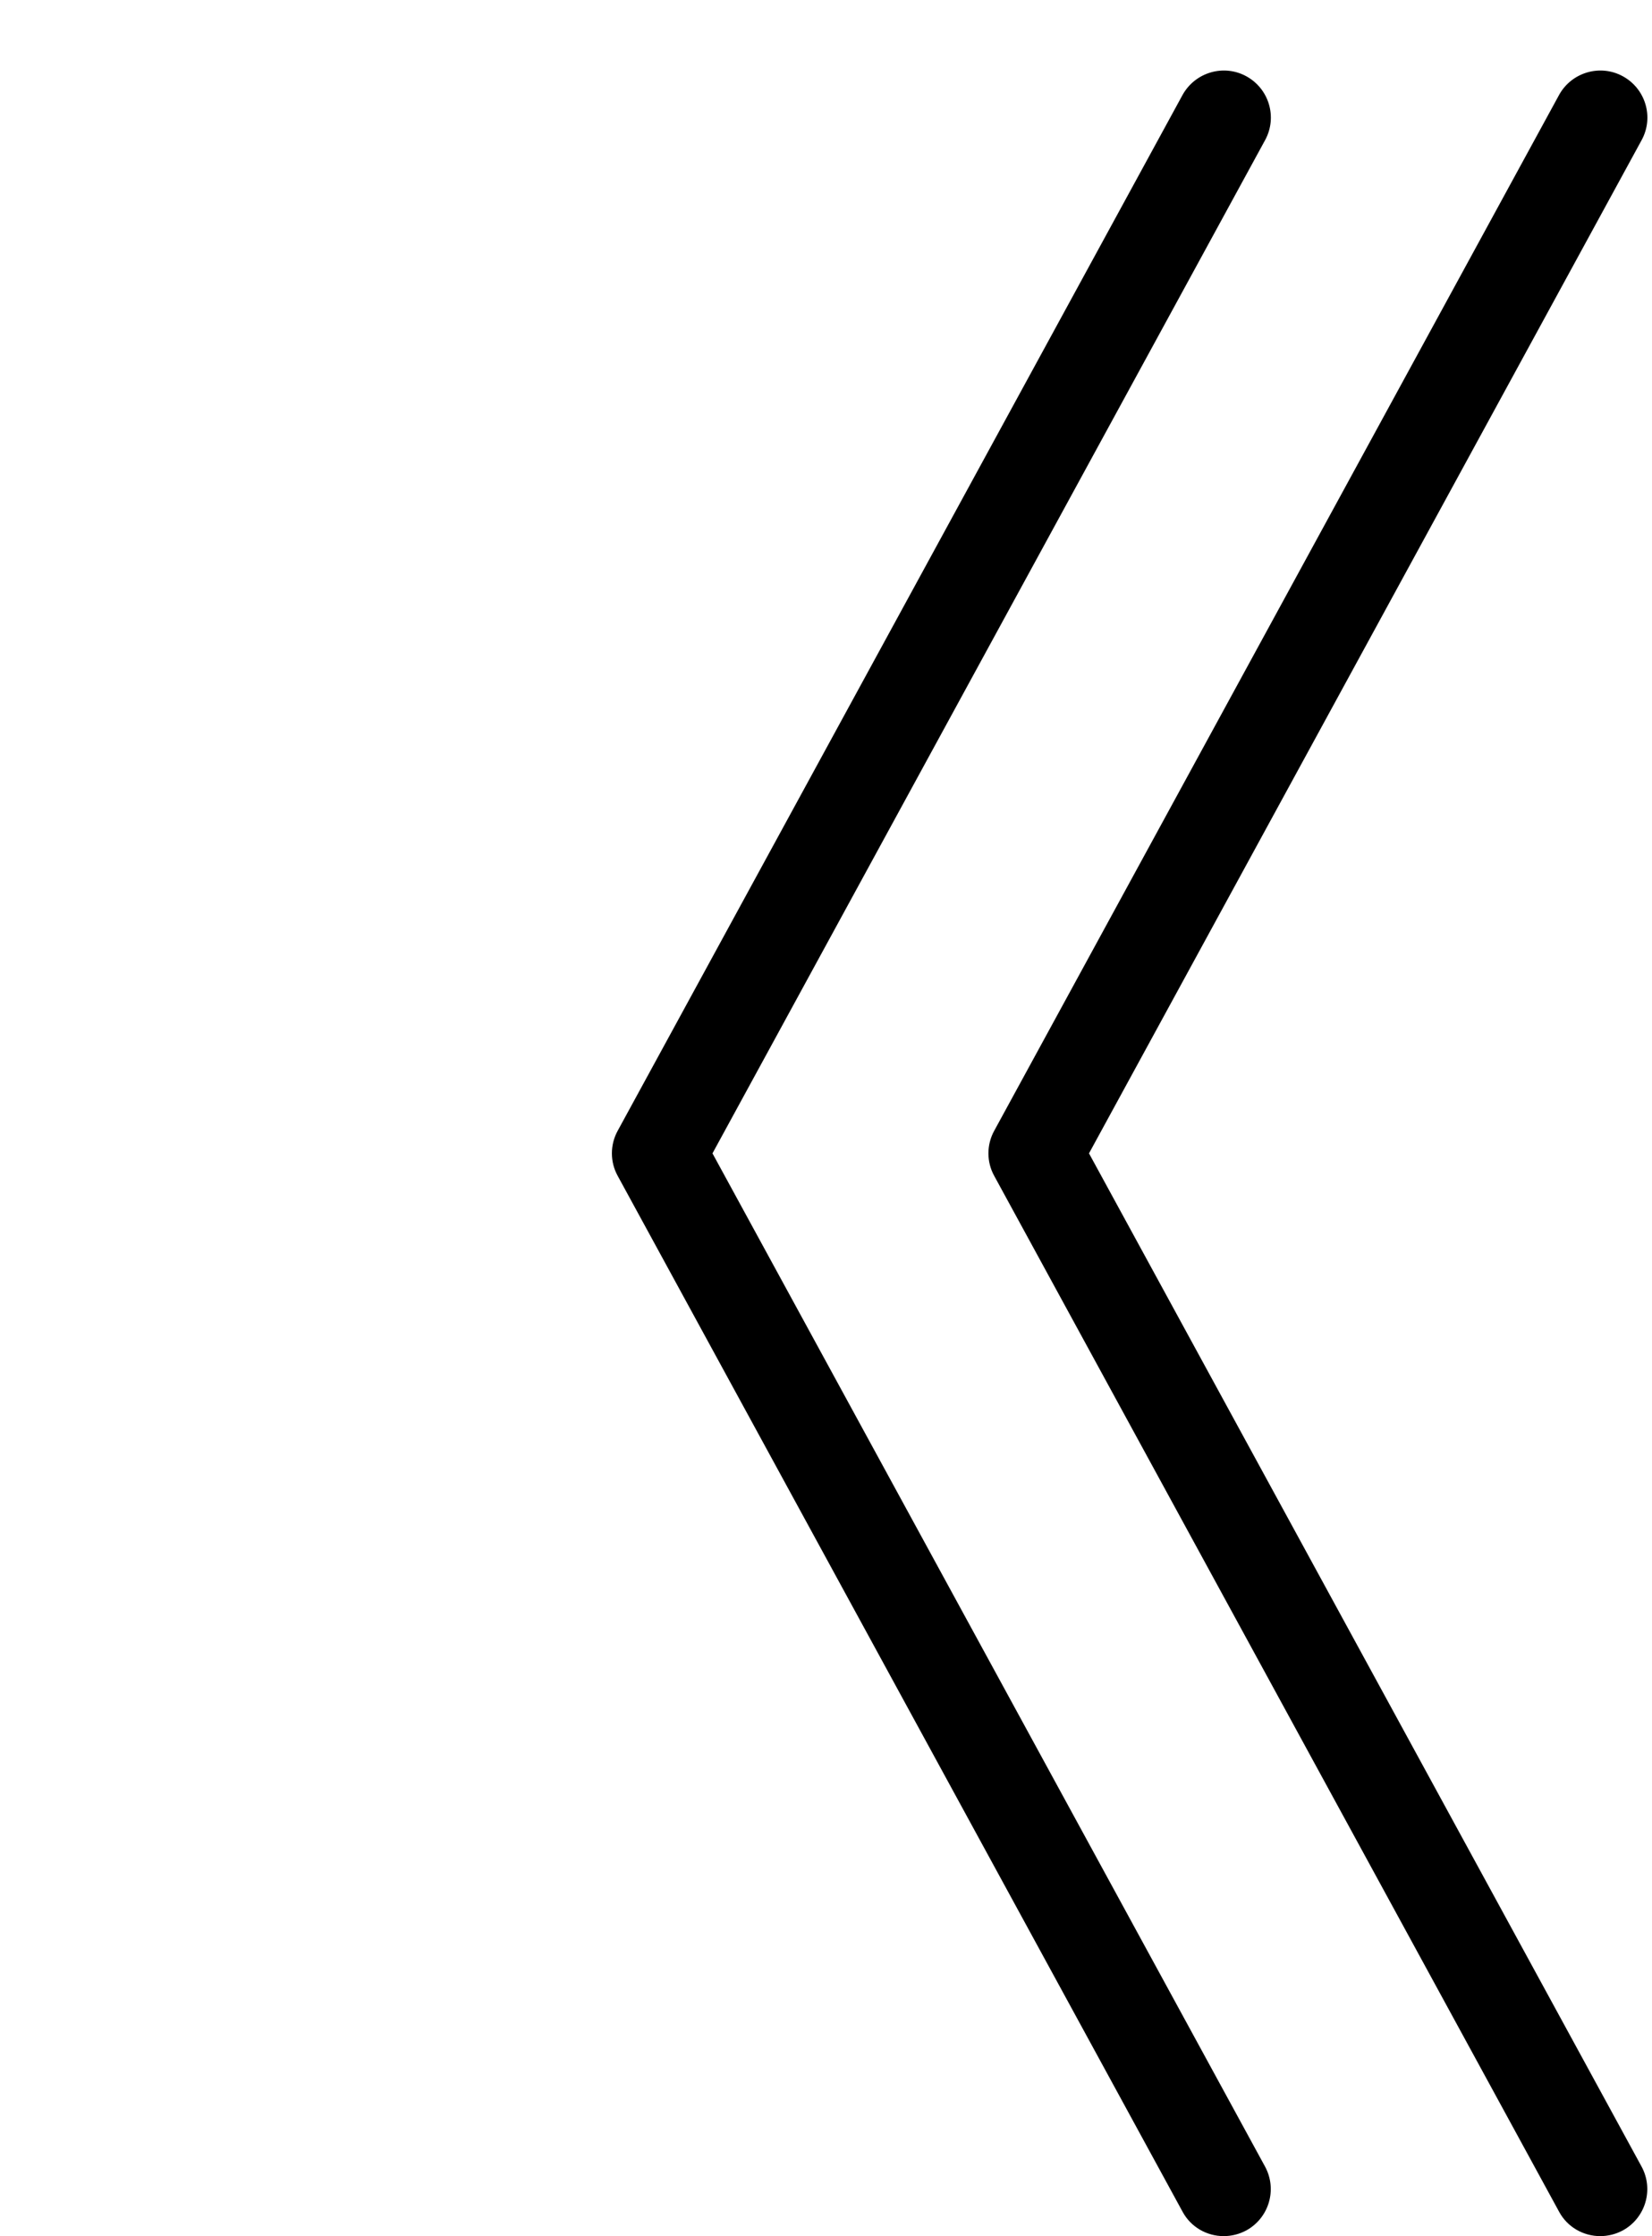
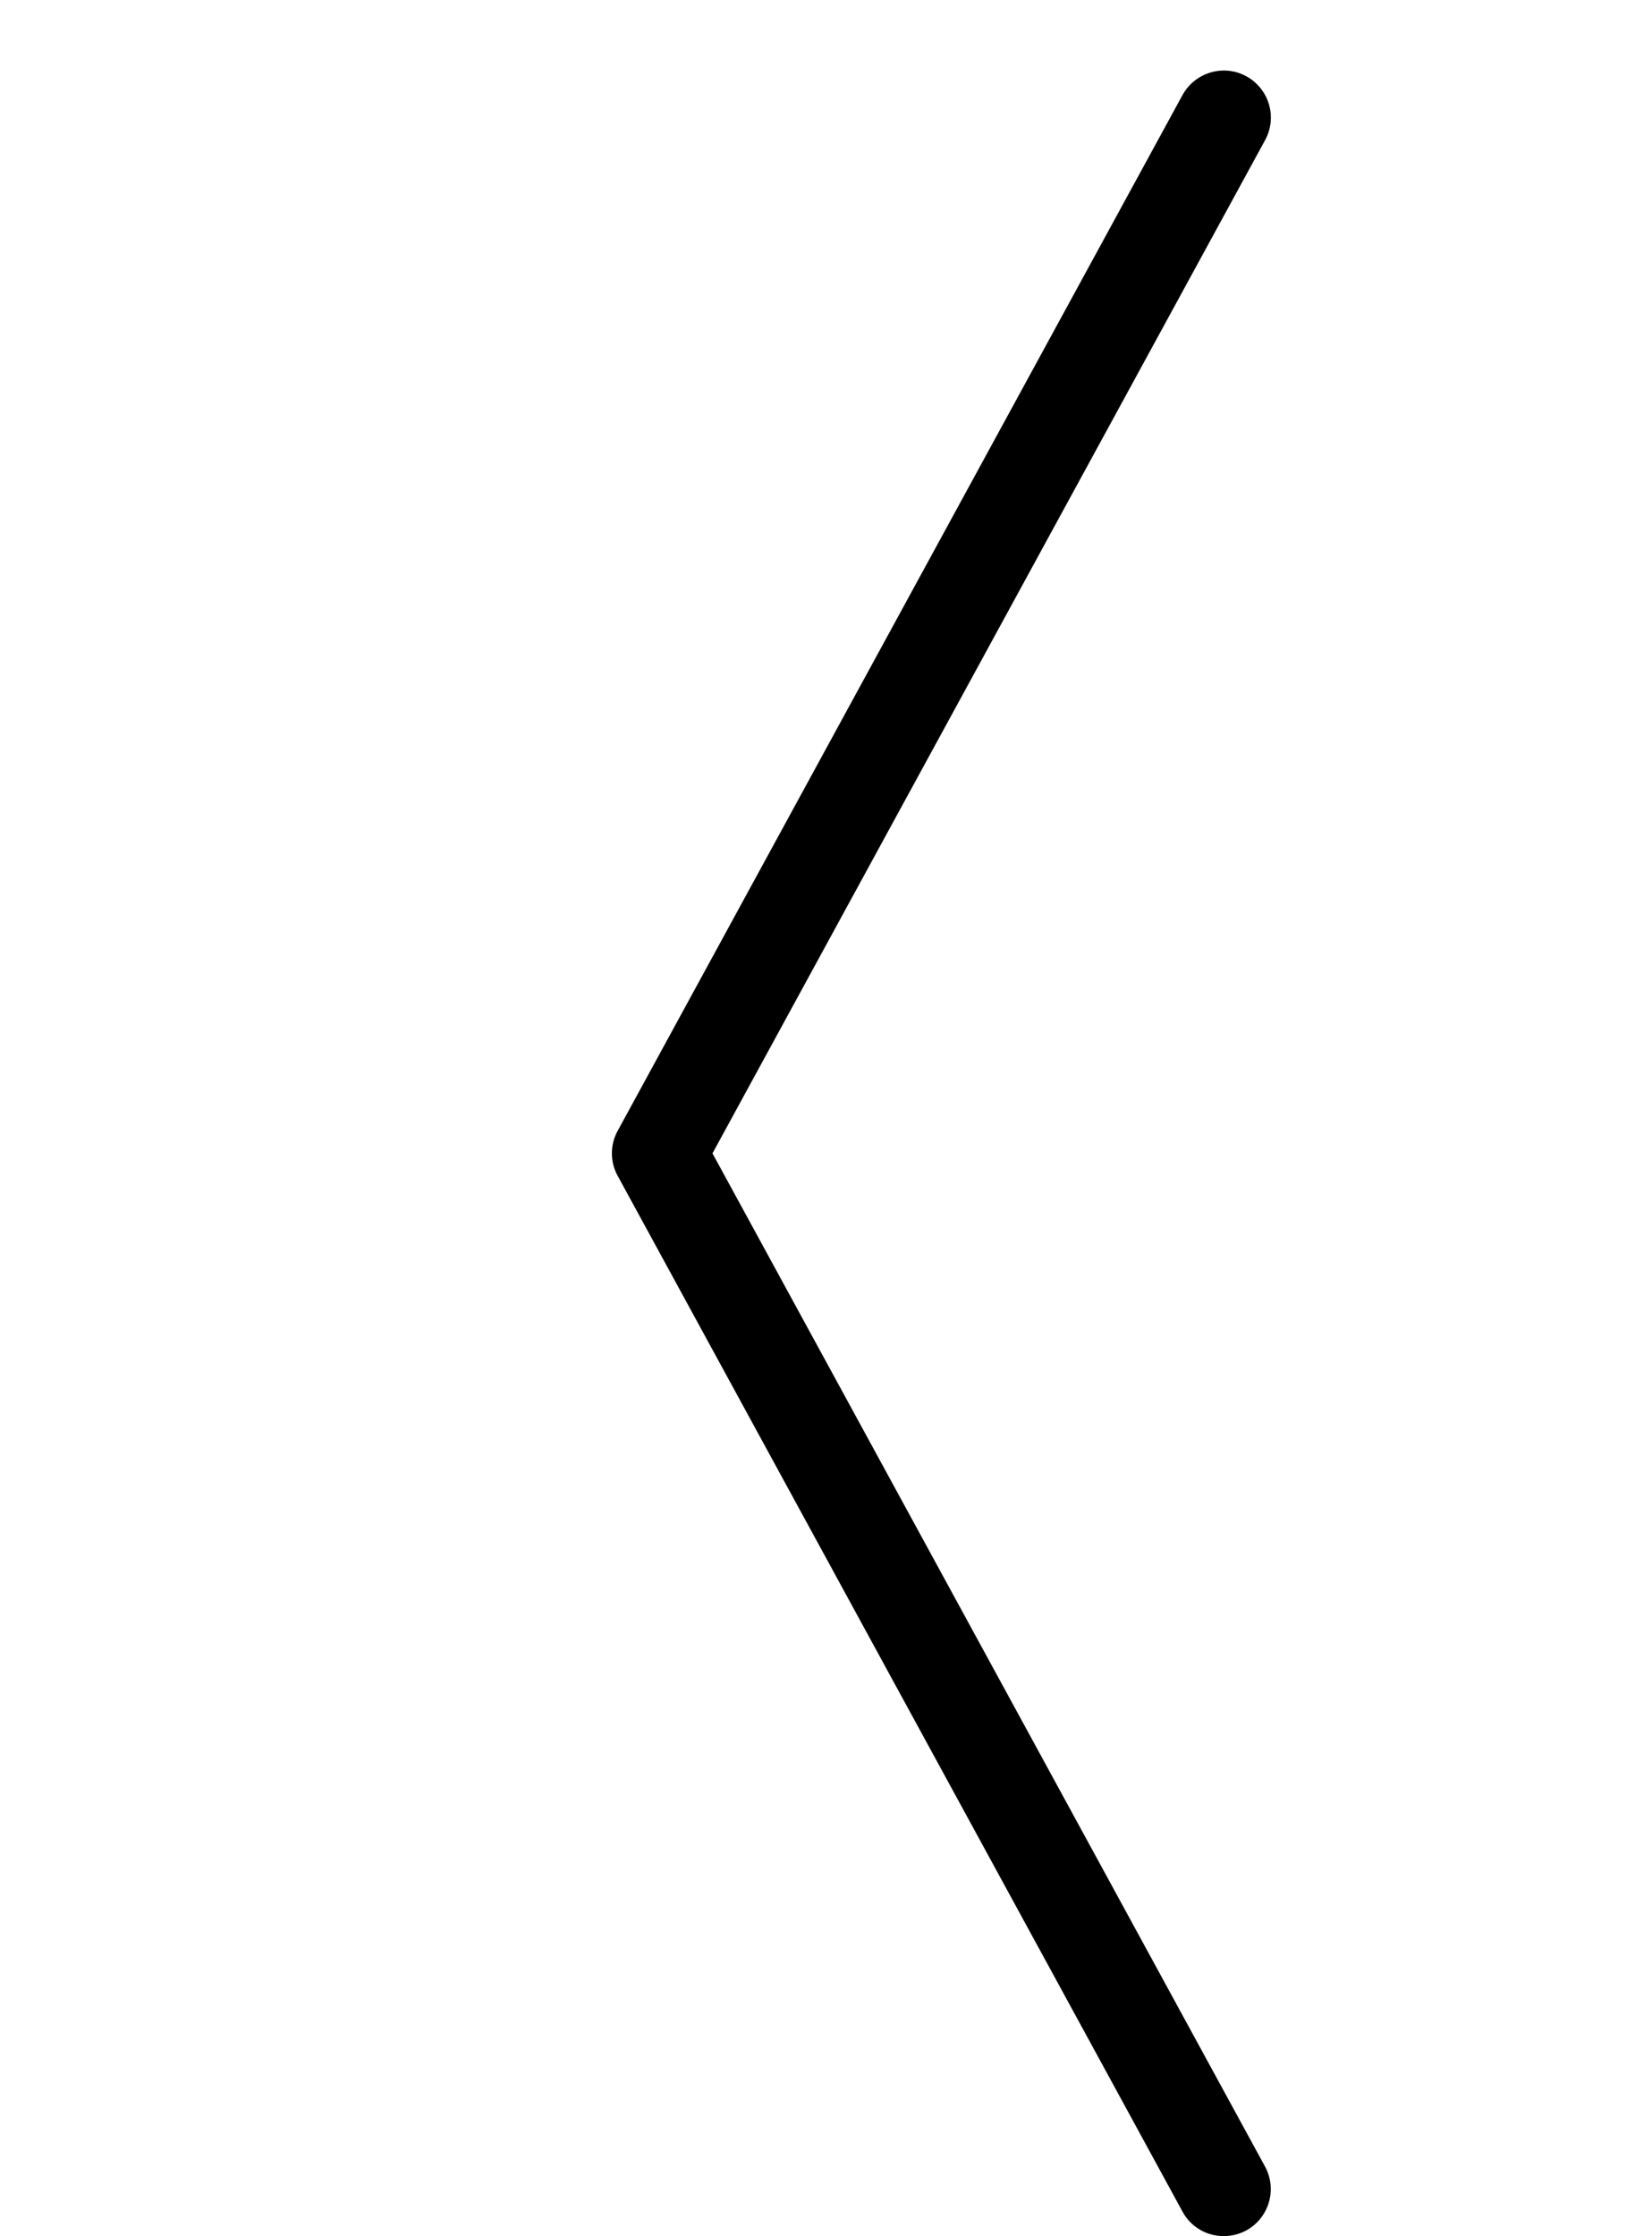
<svg xmlns="http://www.w3.org/2000/svg" height="47.5" preserveAspectRatio="xMidYMid meet" version="1.0" viewBox="0.0 -0.5 35.1 47.5" width="35.1" zoomAndPan="magnify">
  <g id="change1_3">
-     <path d="M0 0L0 0" fill="inherit" stroke="#449FDB" />
-   </g>
+     </g>
  <g id="change1_1">
    <path d="M26 47c-0.354 0-0.698-0.188-0.876-0.522l-12-22c-0.164-0.296-0.164-0.66 0-0.958l12-22c0.266-0.484 0.874-0.664 1.356-0.4 0.486 0.266 0.664 0.872 0.4 1.356l-11.742 21.524 11.74 21.522c0.264 0.486 0.086 1.092-0.4 1.358-0.15 0.080-0.314 0.12-0.478 0.12z" fill="inherit" />
  </g>
  <g id="change1_2">
-     <path d="M34 47c-0.354 0-0.698-0.188-0.876-0.522l-12-22c-0.164-0.296-0.164-0.66 0-0.958l12-22c0.264-0.484 0.874-0.664 1.356-0.4 0.486 0.266 0.664 0.872 0.4 1.356l-11.742 21.524 11.74 21.522c0.264 0.486 0.086 1.092-0.4 1.358-0.15 0.080-0.314 0.12-0.478 0.12z" fill="inherit" />
-   </g>
+     </g>
</svg>